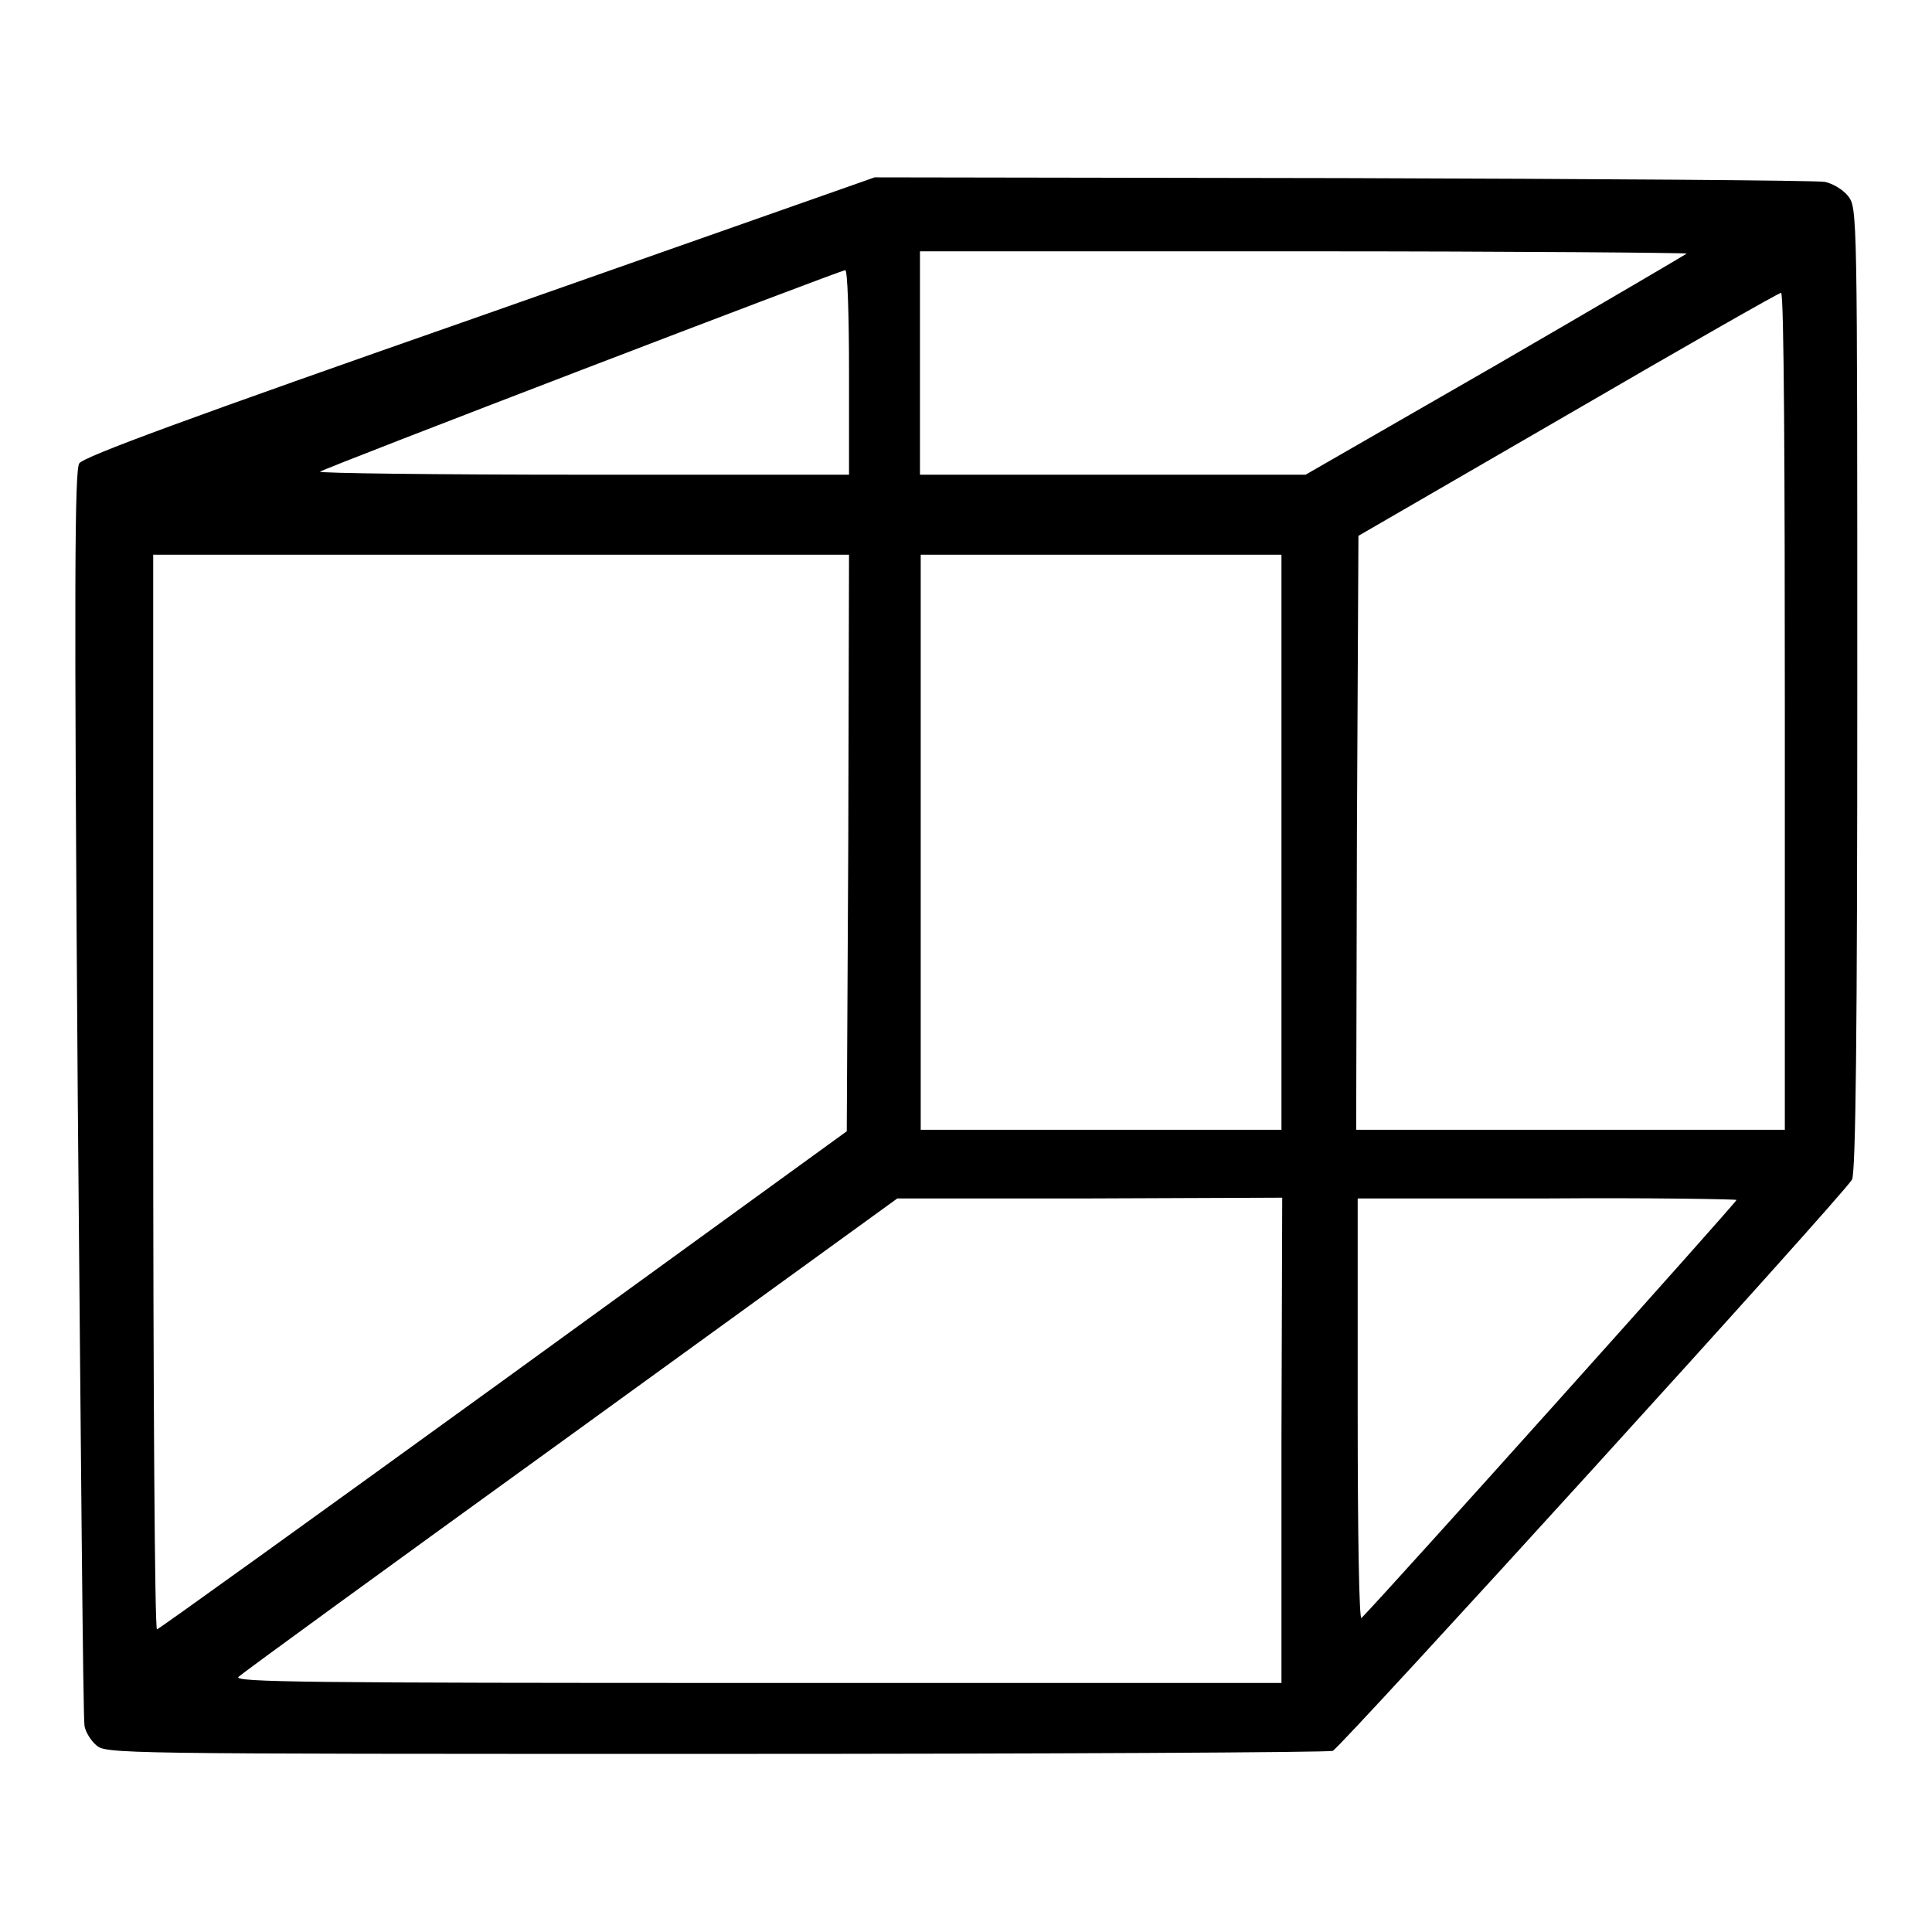
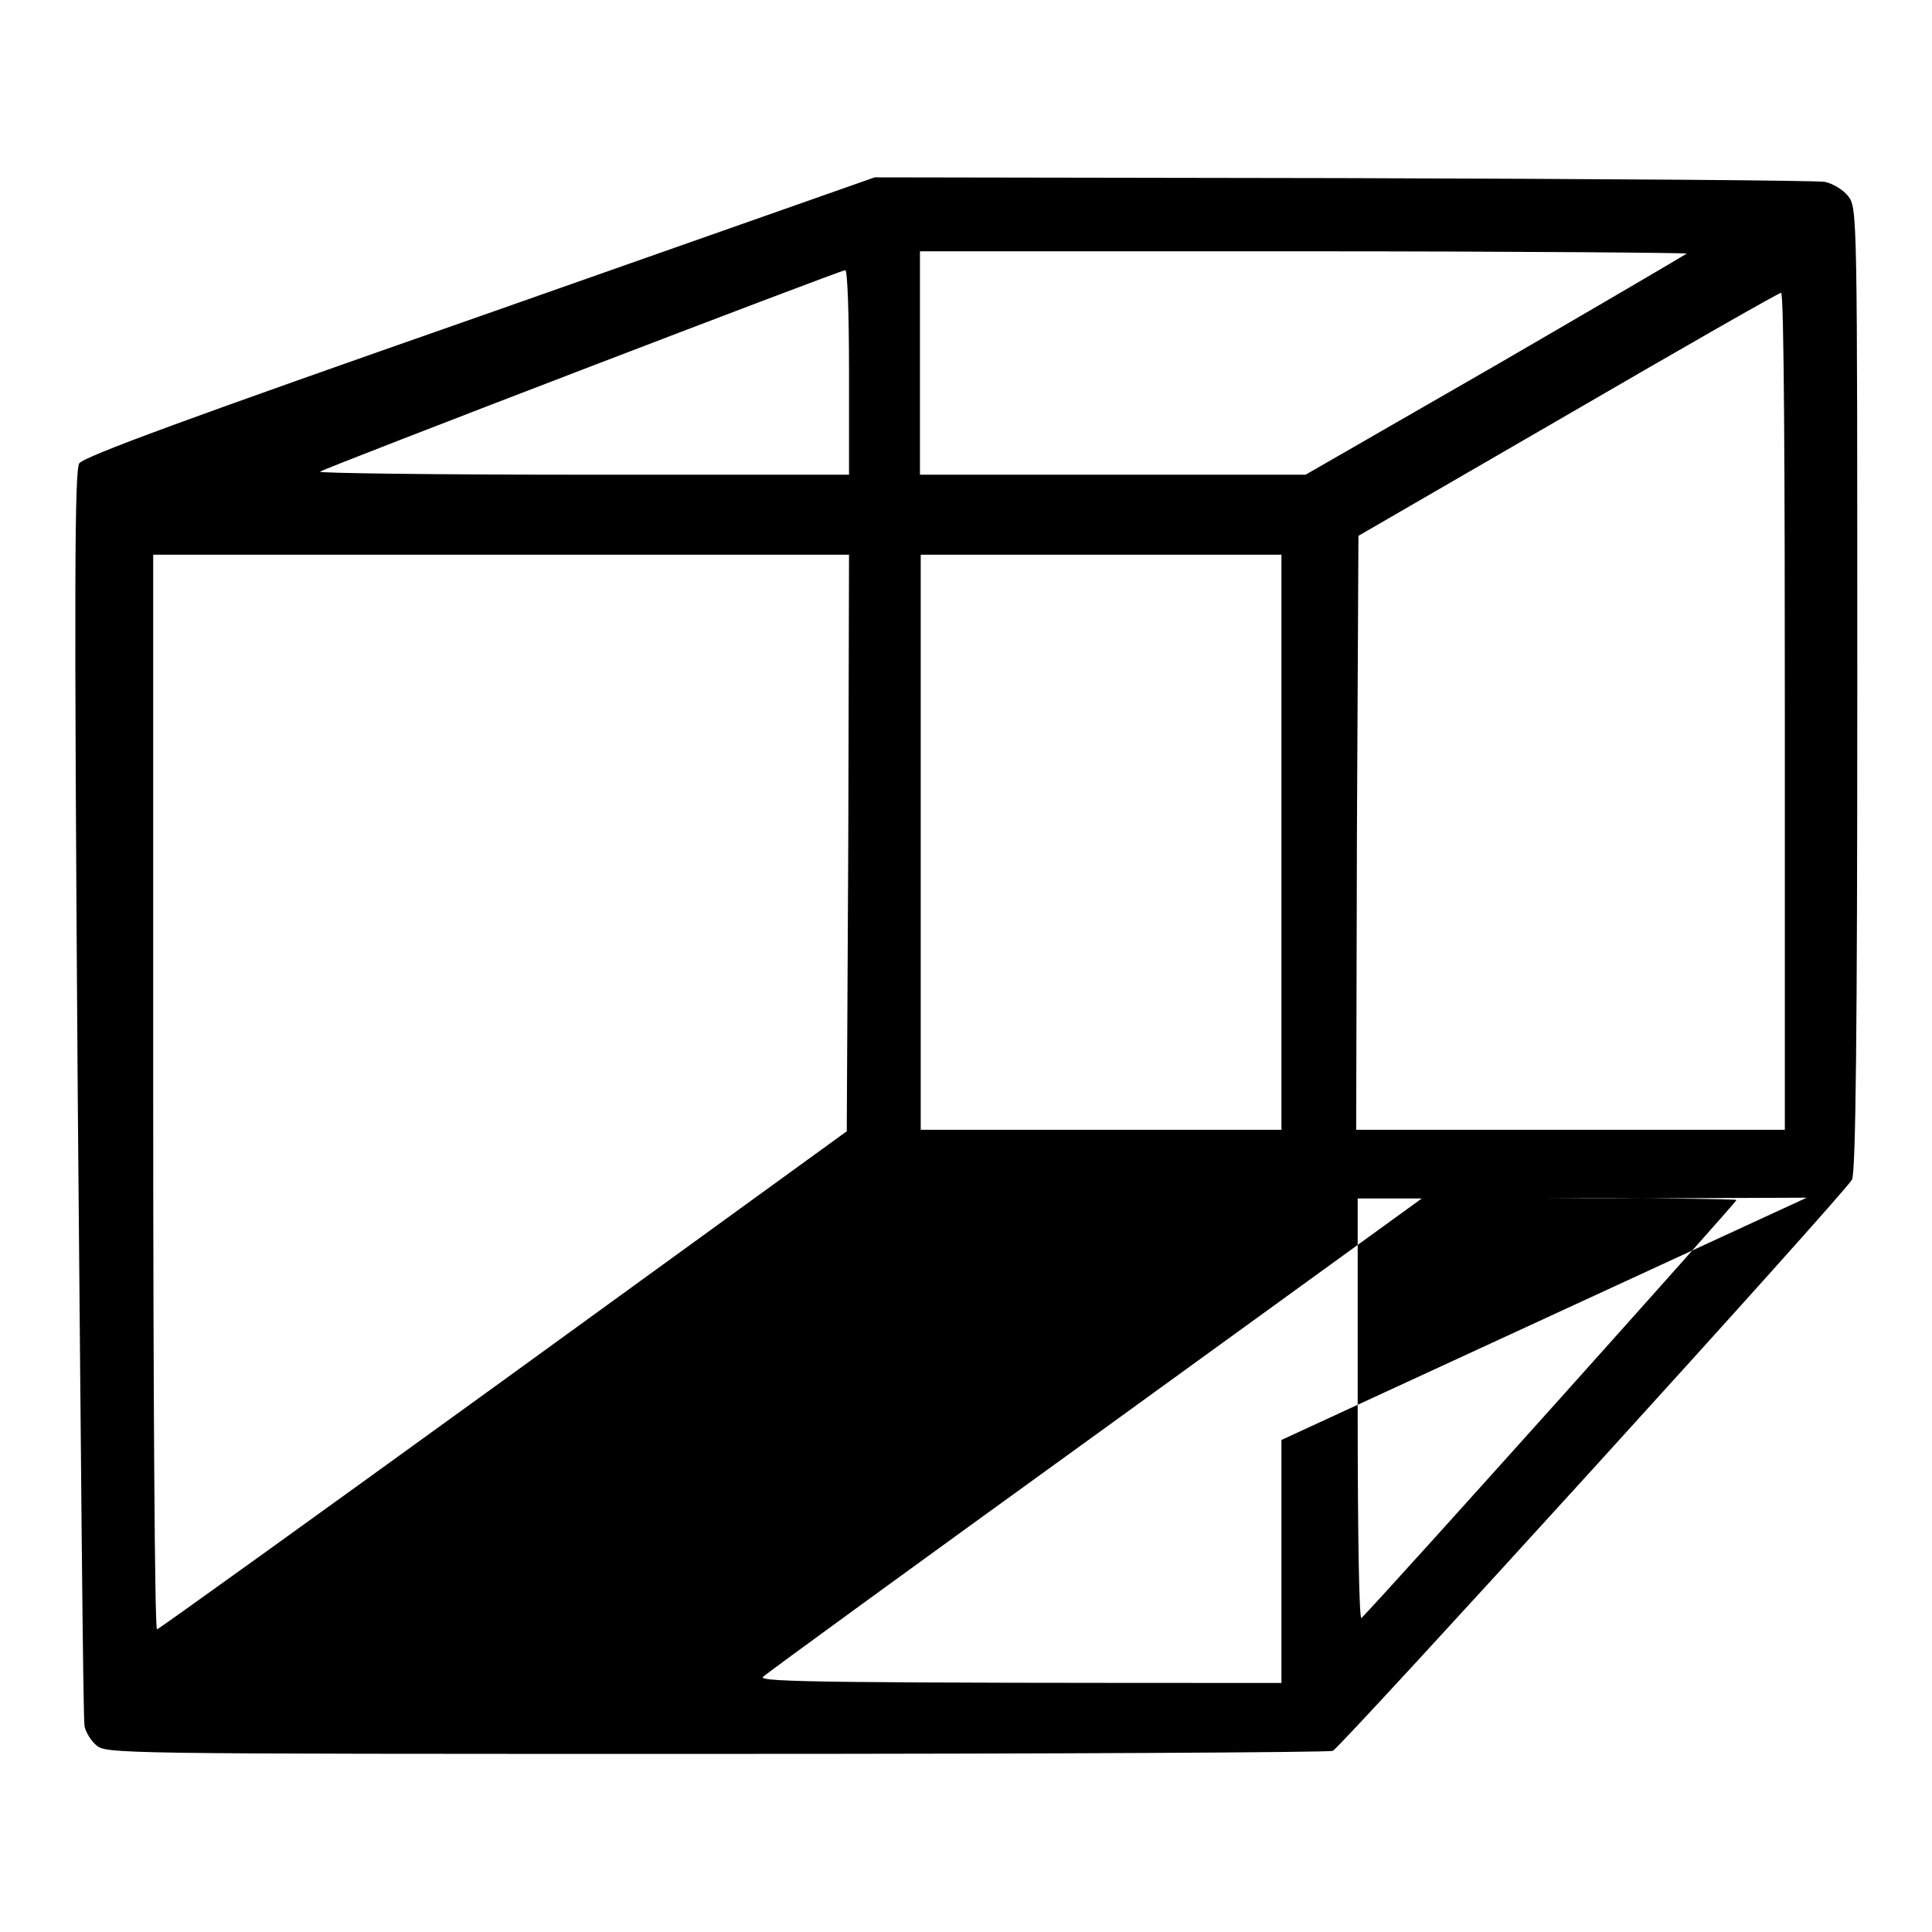
<svg xmlns="http://www.w3.org/2000/svg" version="1.1" x="0px" y="0px" viewBox="0 0 256 256" enable-background="new 0 0 256 256" xml:space="preserve">
  <g>
    <g>
      <g>
-         <path fill="#000000" d="M63.6,41.9C25,55.4,11.1,60.5,10.5,61.4c-0.6,1-0.7,14.9-0.2,83.6c0.4,45.3,0.7,83,0.9,83.7c0.1,0.7,0.8,1.9,1.5,2.5c1.3,1.2,1.7,1.2,82.1,1.2c44.4,0,81.2-0.2,81.8-0.4c1.1-0.5,67.8-73.8,68.8-75.7c0.5-0.9,0.7-19.8,0.7-65c0-63.3,0-63.7-1.2-65.3c-0.7-0.9-2.1-1.7-3.1-1.9c-1.1-0.2-29.8-0.4-63.9-0.5l-62-0.1L63.6,41.9z M223.5,33.6c-0.1,0.1-11.5,6.8-25.3,14.8L173,62.9h-25.5h-25.6V48.1V33.3h50.9C200.9,33.3,223.6,33.5,223.5,33.6z M112.5,49.3v13.6H77.2c-19.4,0-35-0.2-34.8-0.4c0.4-0.4,68.7-26.6,69.6-26.7C112.3,35.7,112.5,41.8,112.5,49.3z M236.5,94.2v55.5h-28.4h-28.4l0.1-39.3l0.2-39.4l27.8-16.1c15.3-8.9,27.9-16.1,28.2-16.1C236.4,38.7,236.5,63.6,236.5,94.2z M112.4,111.7l-0.2,38.2l-45.5,33c-25,18.1-45.7,33-45.9,33c-0.3,0-0.5-32-0.5-71.2V73.5h46.1h46.1L112.4,111.7z M169.8,111.6v38.1h-23.9h-23.9v-38.1V73.5h23.9h23.9V111.6z M169.8,190.8V223h-69.5c-59.4,0-69.4-0.1-68.7-0.8c0.5-0.5,20.3-14.9,44.1-32.1l43.2-31.3h25.5l25.5-0.1L169.8,190.8L169.8,190.8z M230.1,159c0,0.3-45.8,51.4-49.7,55.4c-0.3,0.3-0.5-10.6-0.5-27.5v-28.1h25.1C218.8,158.7,230.1,158.9,230.1,159z" />
+         <path fill="#000000" d="M63.6,41.9C25,55.4,11.1,60.5,10.5,61.4c-0.6,1-0.7,14.9-0.2,83.6c0.4,45.3,0.7,83,0.9,83.7c0.1,0.7,0.8,1.9,1.5,2.5c1.3,1.2,1.7,1.2,82.1,1.2c44.4,0,81.2-0.2,81.8-0.4c1.1-0.5,67.8-73.8,68.8-75.7c0.5-0.9,0.7-19.8,0.7-65c0-63.3,0-63.7-1.2-65.3c-0.7-0.9-2.1-1.7-3.1-1.9c-1.1-0.2-29.8-0.4-63.9-0.5l-62-0.1L63.6,41.9z M223.5,33.6c-0.1,0.1-11.5,6.8-25.3,14.8L173,62.9h-25.5h-25.6V48.1V33.3h50.9C200.9,33.3,223.6,33.5,223.5,33.6z M112.5,49.3v13.6H77.2c-19.4,0-35-0.2-34.8-0.4c0.4-0.4,68.7-26.6,69.6-26.7C112.3,35.7,112.5,41.8,112.5,49.3z M236.5,94.2v55.5h-28.4h-28.4l0.1-39.3l0.2-39.4l27.8-16.1c15.3-8.9,27.9-16.1,28.2-16.1C236.4,38.7,236.5,63.6,236.5,94.2z M112.4,111.7l-0.2,38.2l-45.5,33c-25,18.1-45.7,33-45.9,33c-0.3,0-0.5-32-0.5-71.2V73.5h46.1h46.1L112.4,111.7z M169.8,111.6v38.1h-23.9h-23.9v-38.1V73.5h23.9h23.9V111.6z M169.8,190.8V223c-59.4,0-69.4-0.1-68.7-0.8c0.5-0.5,20.3-14.9,44.1-32.1l43.2-31.3h25.5l25.5-0.1L169.8,190.8L169.8,190.8z M230.1,159c0,0.3-45.8,51.4-49.7,55.4c-0.3,0.3-0.5-10.6-0.5-27.5v-28.1h25.1C218.8,158.7,230.1,158.9,230.1,159z" />
      </g>
    </g>
  </g>
</svg>